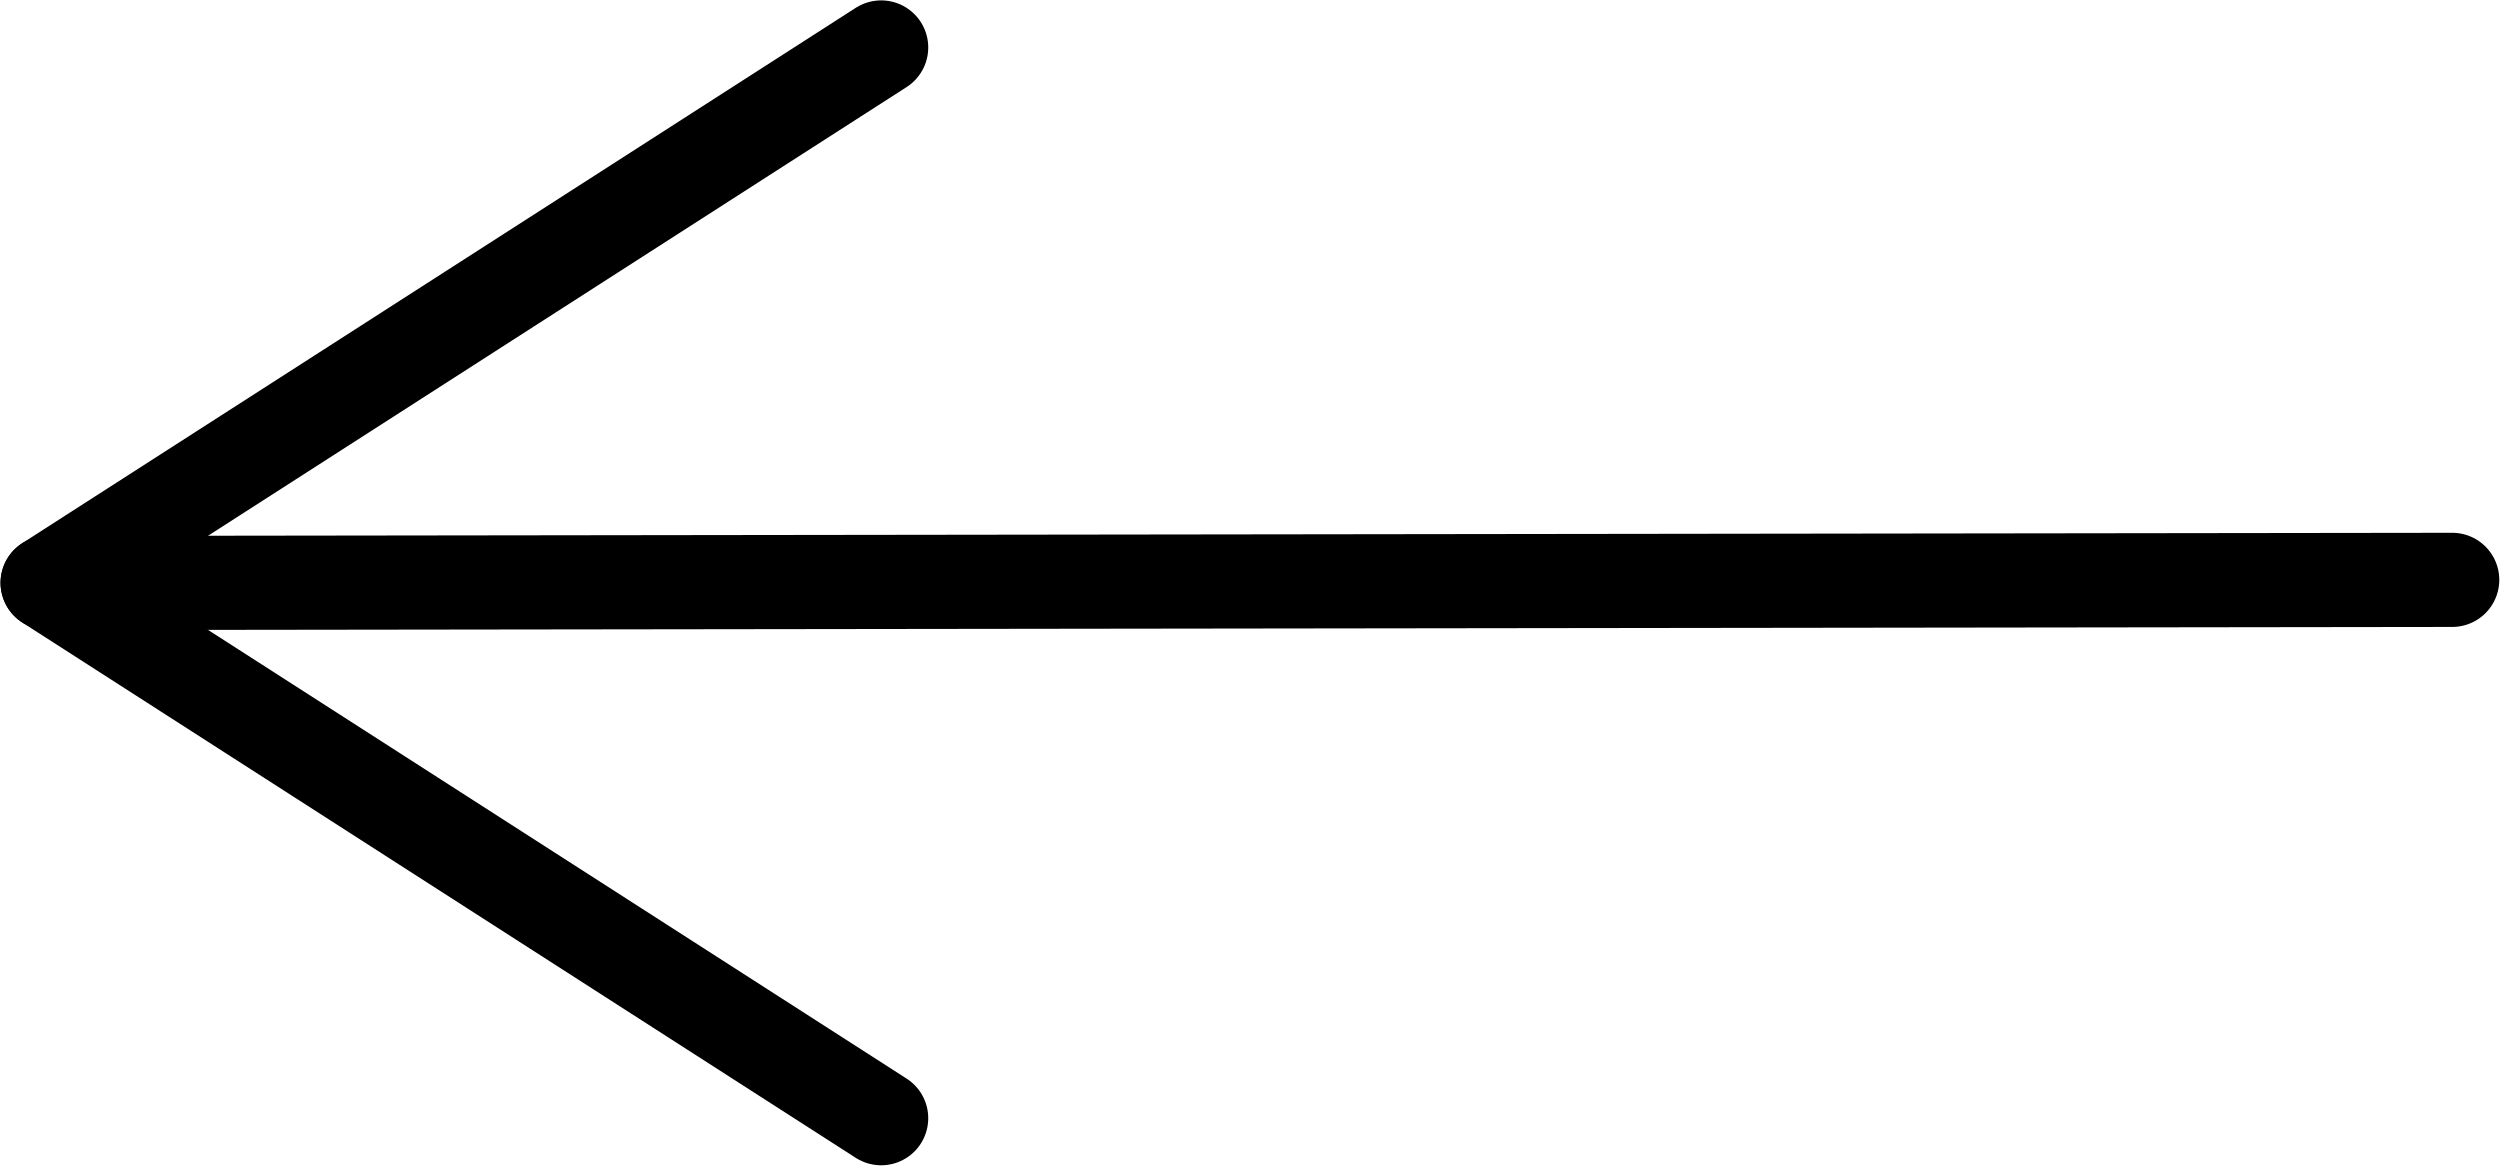
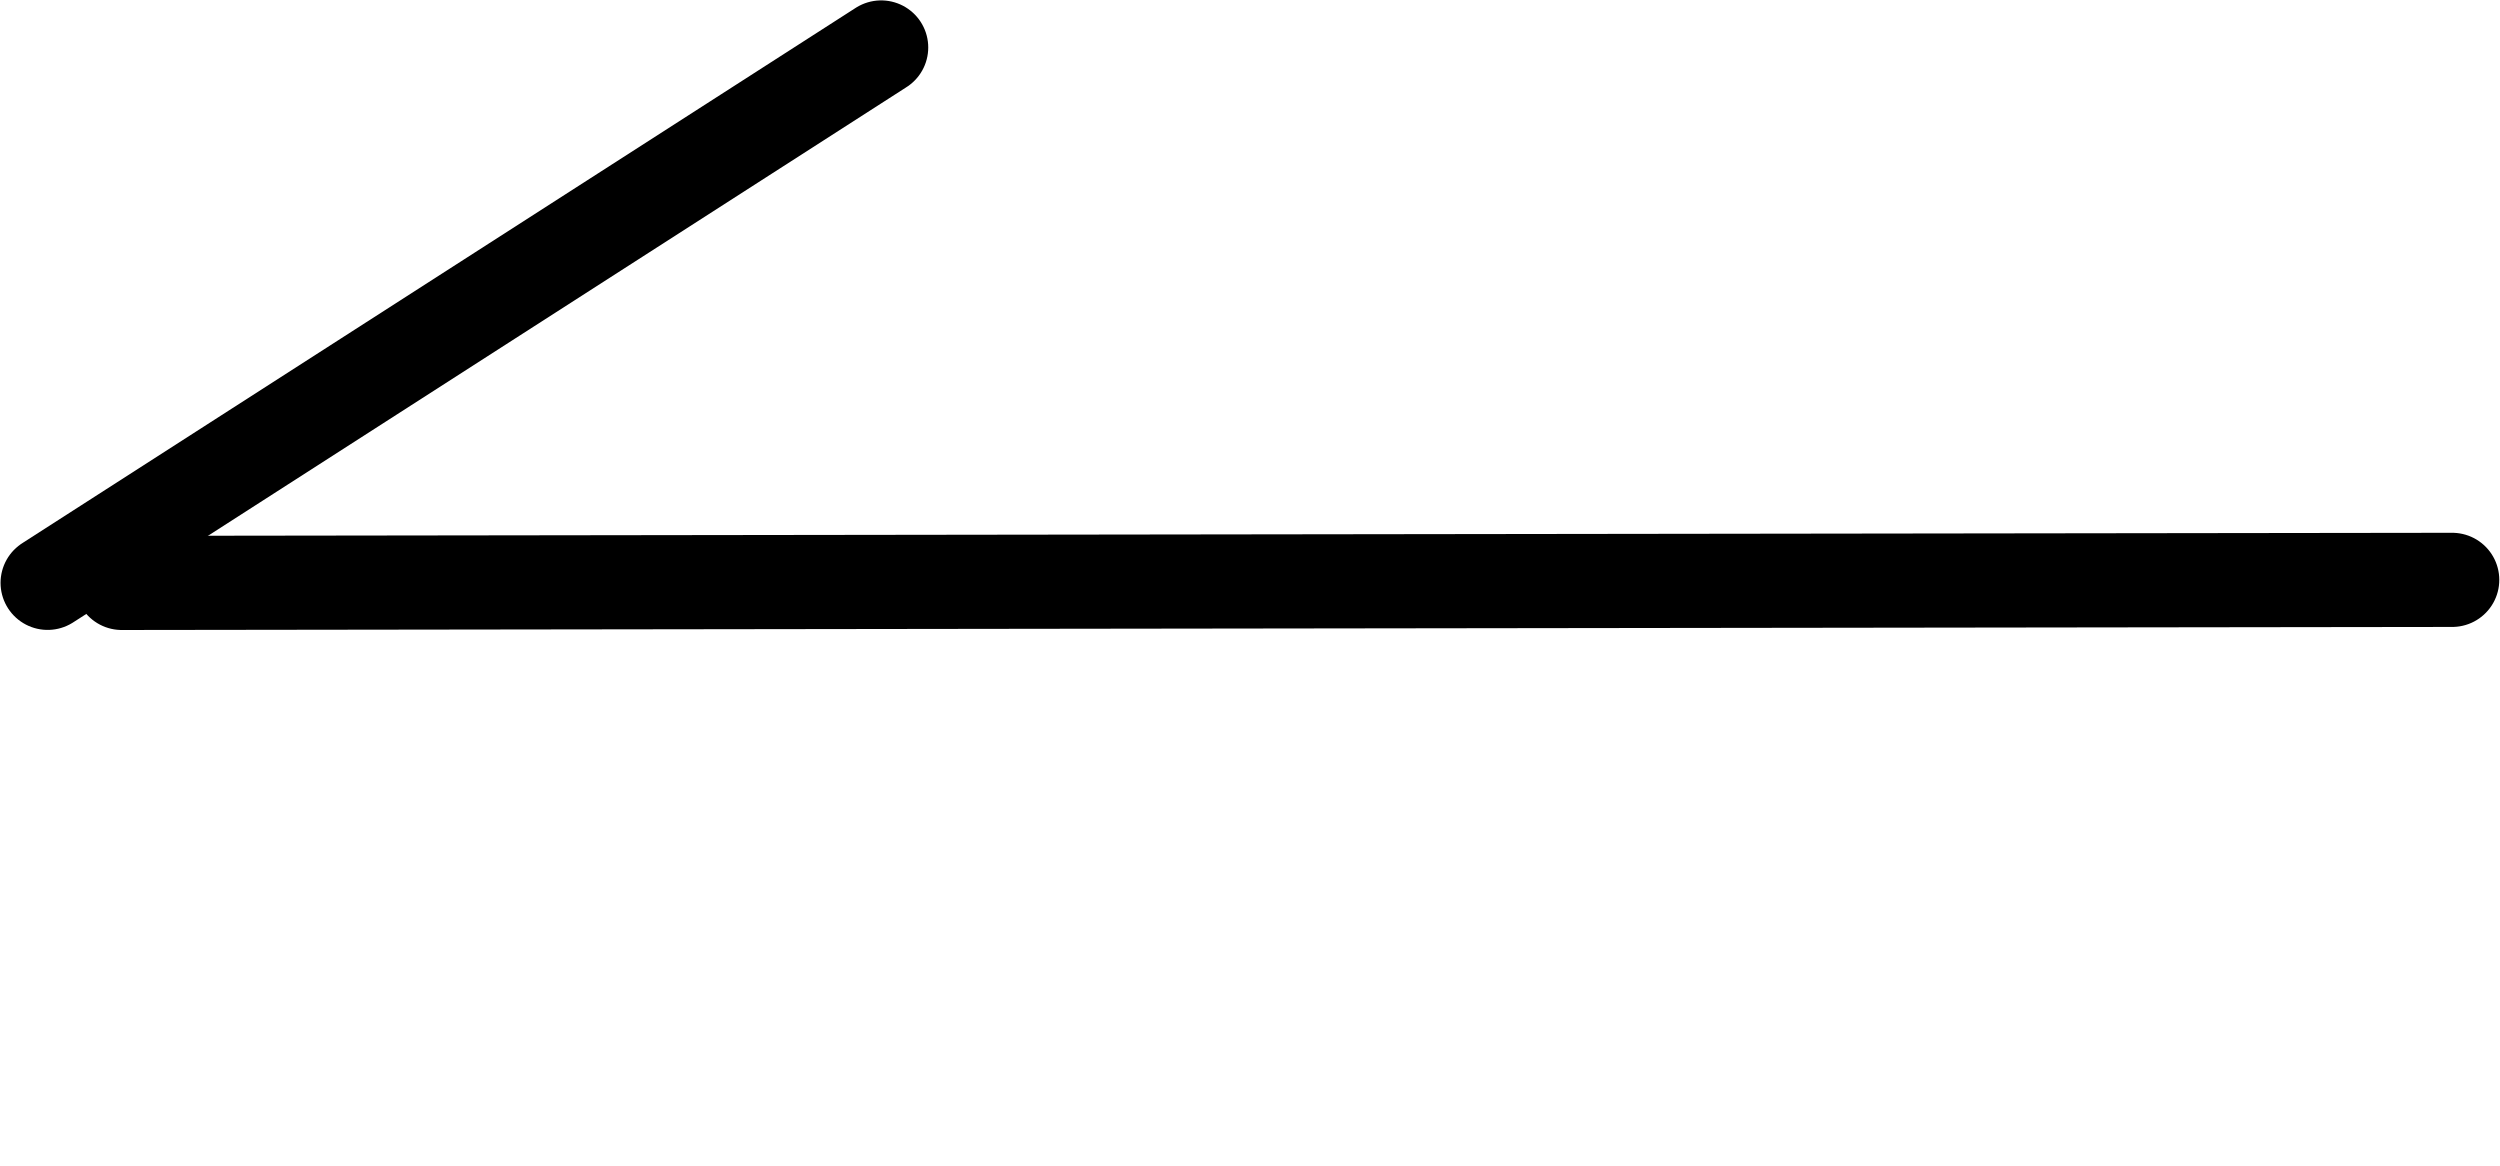
<svg xmlns="http://www.w3.org/2000/svg" xmlns:ns1="http://www.inkscape.org/namespaces/inkscape" xmlns:ns2="http://sodipodi.sourceforge.net/DTD/sodipodi-0.dtd" width="111.296" height="51.894" viewBox="0 0 29.447 13.73" version="1.1" id="svg8" ns1:version="0.92.5 (2060ec1f9f, 2020-04-08)" ns2:docname="fleche.svg">
  <defs id="defs2" />
  <ns2:namedview id="base" pagecolor="#ffffff" bordercolor="#666666" borderopacity="1.0" ns1:pageopacity="0.0" ns1:pageshadow="2" ns1:zoom="1.979899" ns1:cx="79.13915" ns1:cy="13.404869" ns1:document-units="mm" ns1:current-layer="layer1" showgrid="false" fit-margin-top="0" fit-margin-left="0" fit-margin-right="0" fit-margin-bottom="0" ns1:window-width="1920" ns1:window-height="1043" ns1:window-x="0" ns1:window-y="0" ns1:window-maximized="1" units="px" />
  <g ns1:label="Layer 1" ns1:groupmode="layer" id="layer1" transform="translate(-56.092,-147.548)">
    <path style="fill:none;stroke:#000000;stroke-width:1.109;stroke-linecap:round;stroke-linejoin:miter;stroke-miterlimit:4;stroke-dasharray:none;stroke-opacity:1" d="m 56.653,154.413 9.818,-6.306" id="path819" ns1:connector-curvature="0" />
    <path style="fill:none;stroke:#000000;stroke-width:1.109;stroke-linecap:round;stroke-linejoin:miter;stroke-miterlimit:4;stroke-dasharray:none;stroke-opacity:1" d="m 57.526,154.414 27.45,-0.036" id="path819-6" ns1:connector-curvature="0" />
-     <path style="fill:none;stroke:#000000;stroke-width:1.109;stroke-linecap:round;stroke-linejoin:miter;stroke-miterlimit:4;stroke-dasharray:none;stroke-opacity:1" d="m 56.653,154.413 9.818,6.306" id="path819-5" ns1:connector-curvature="0" />
  </g>
</svg>